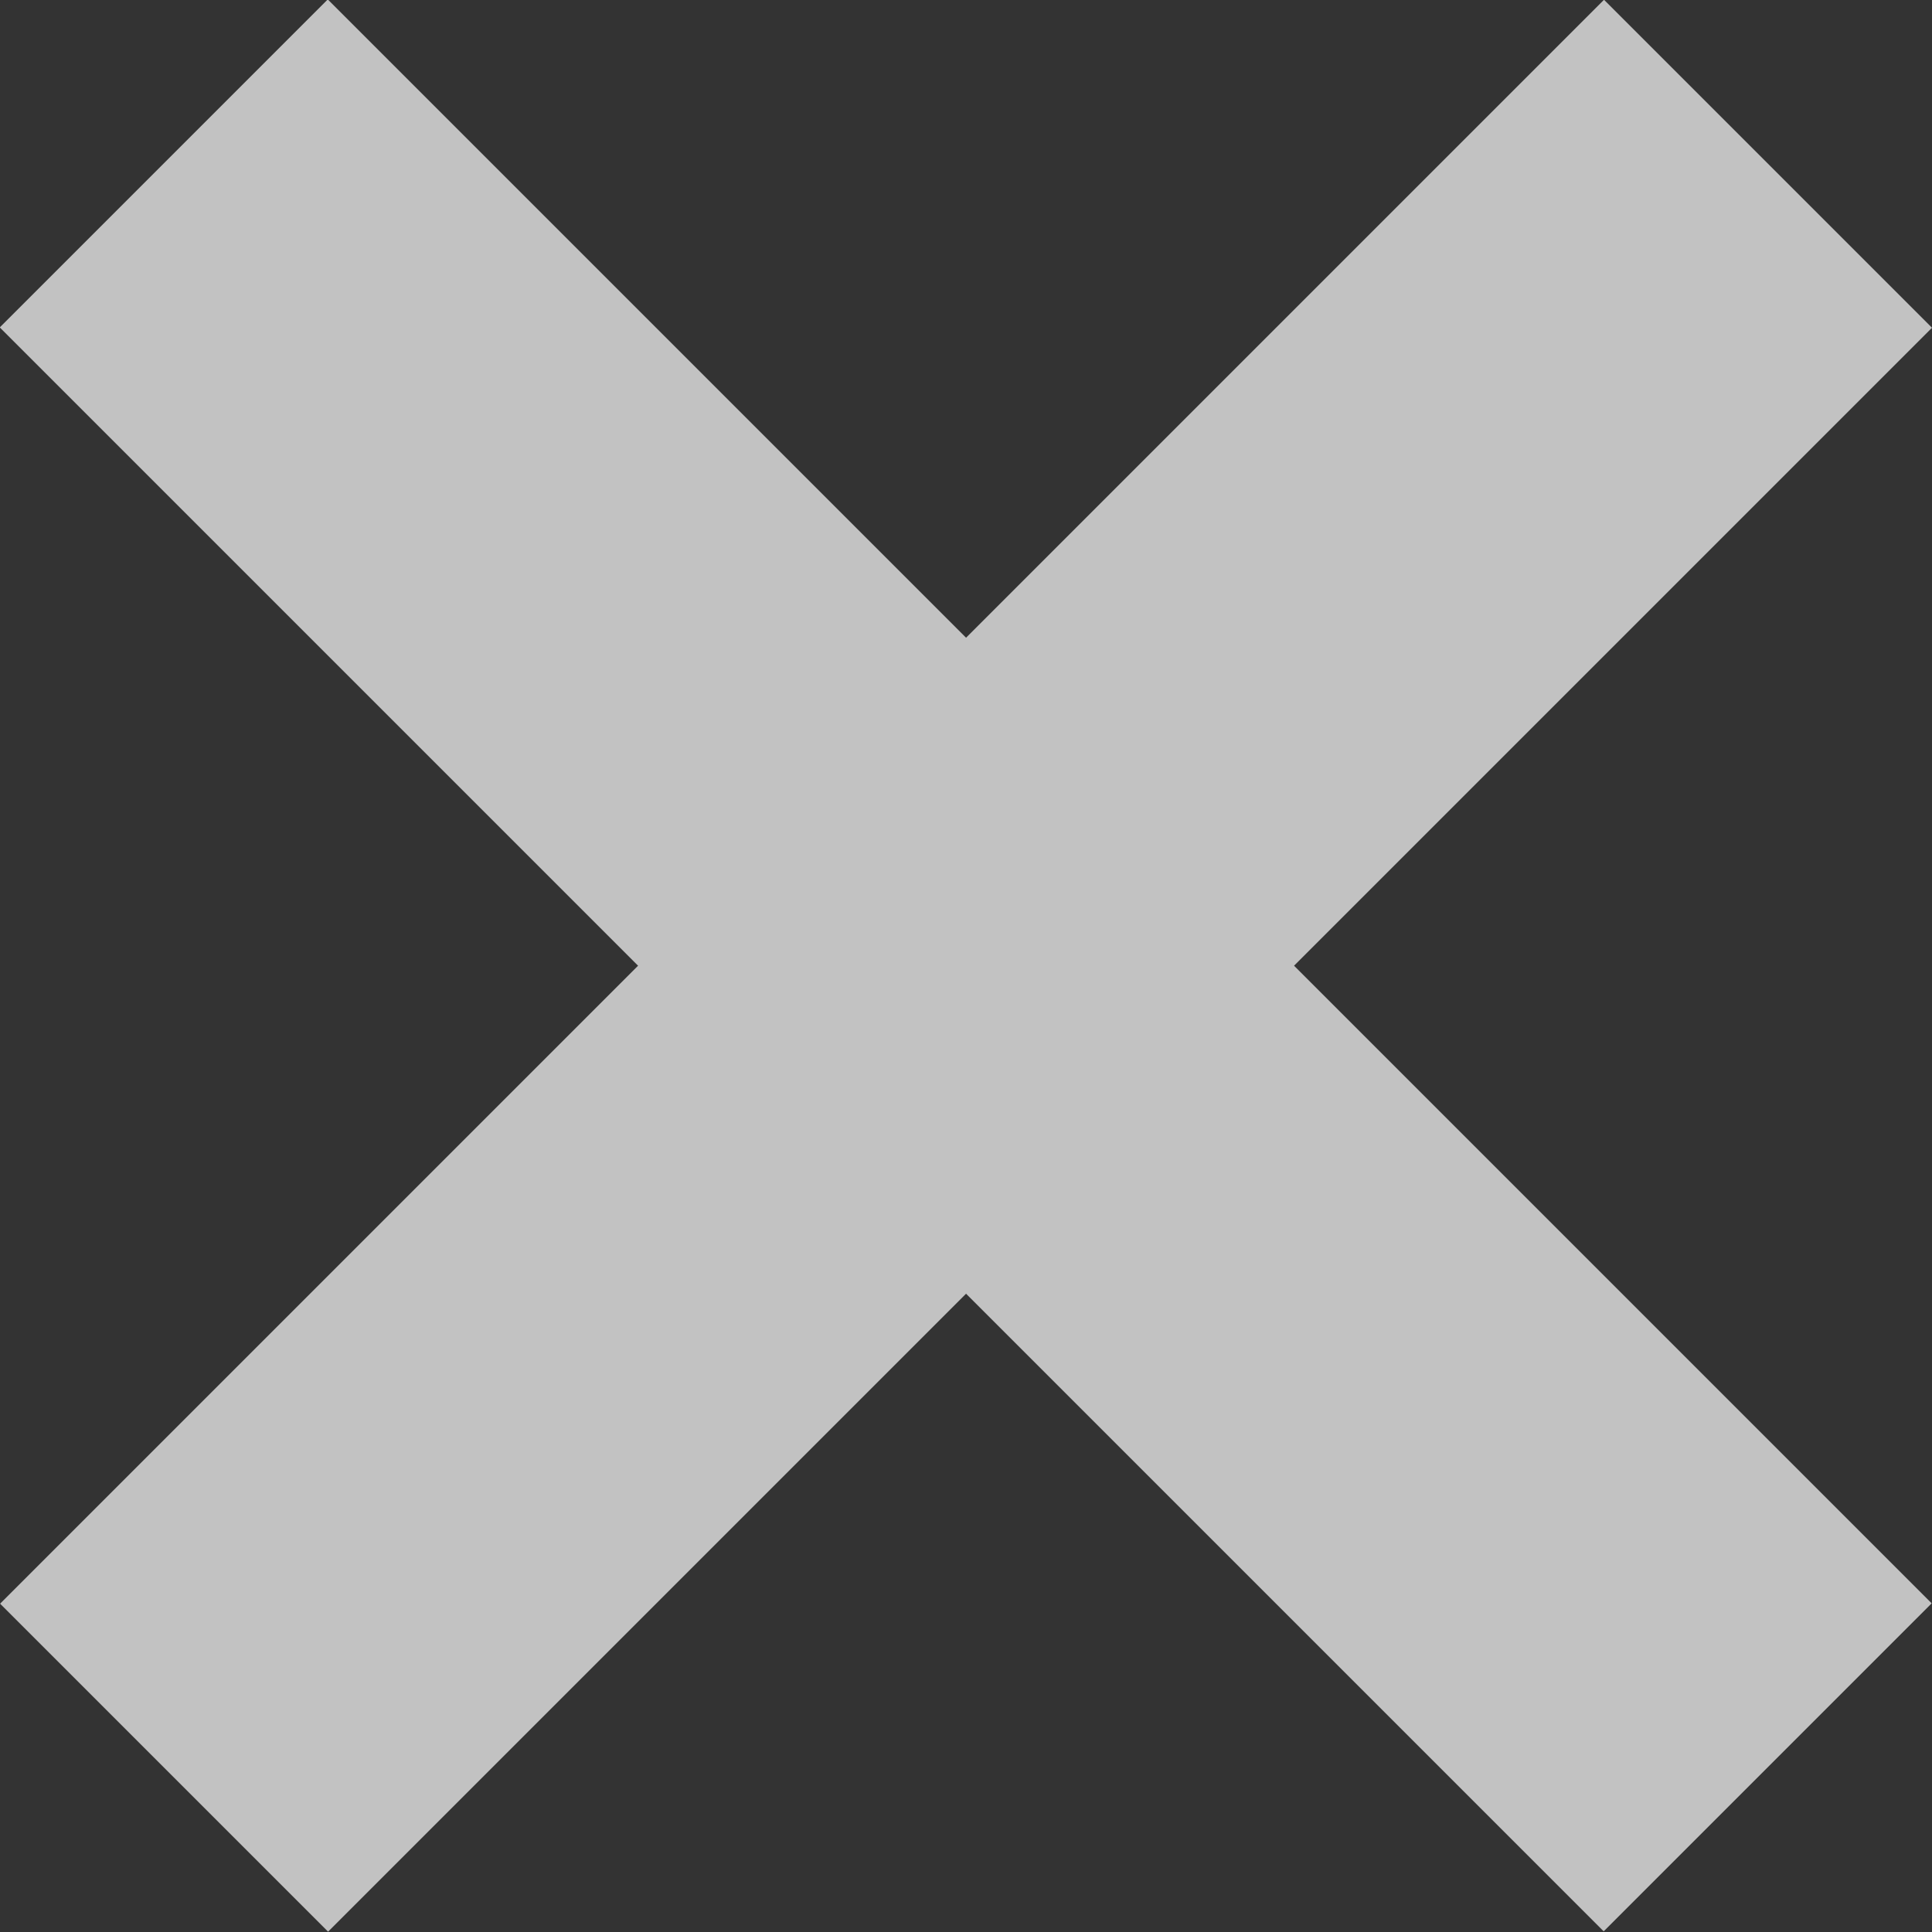
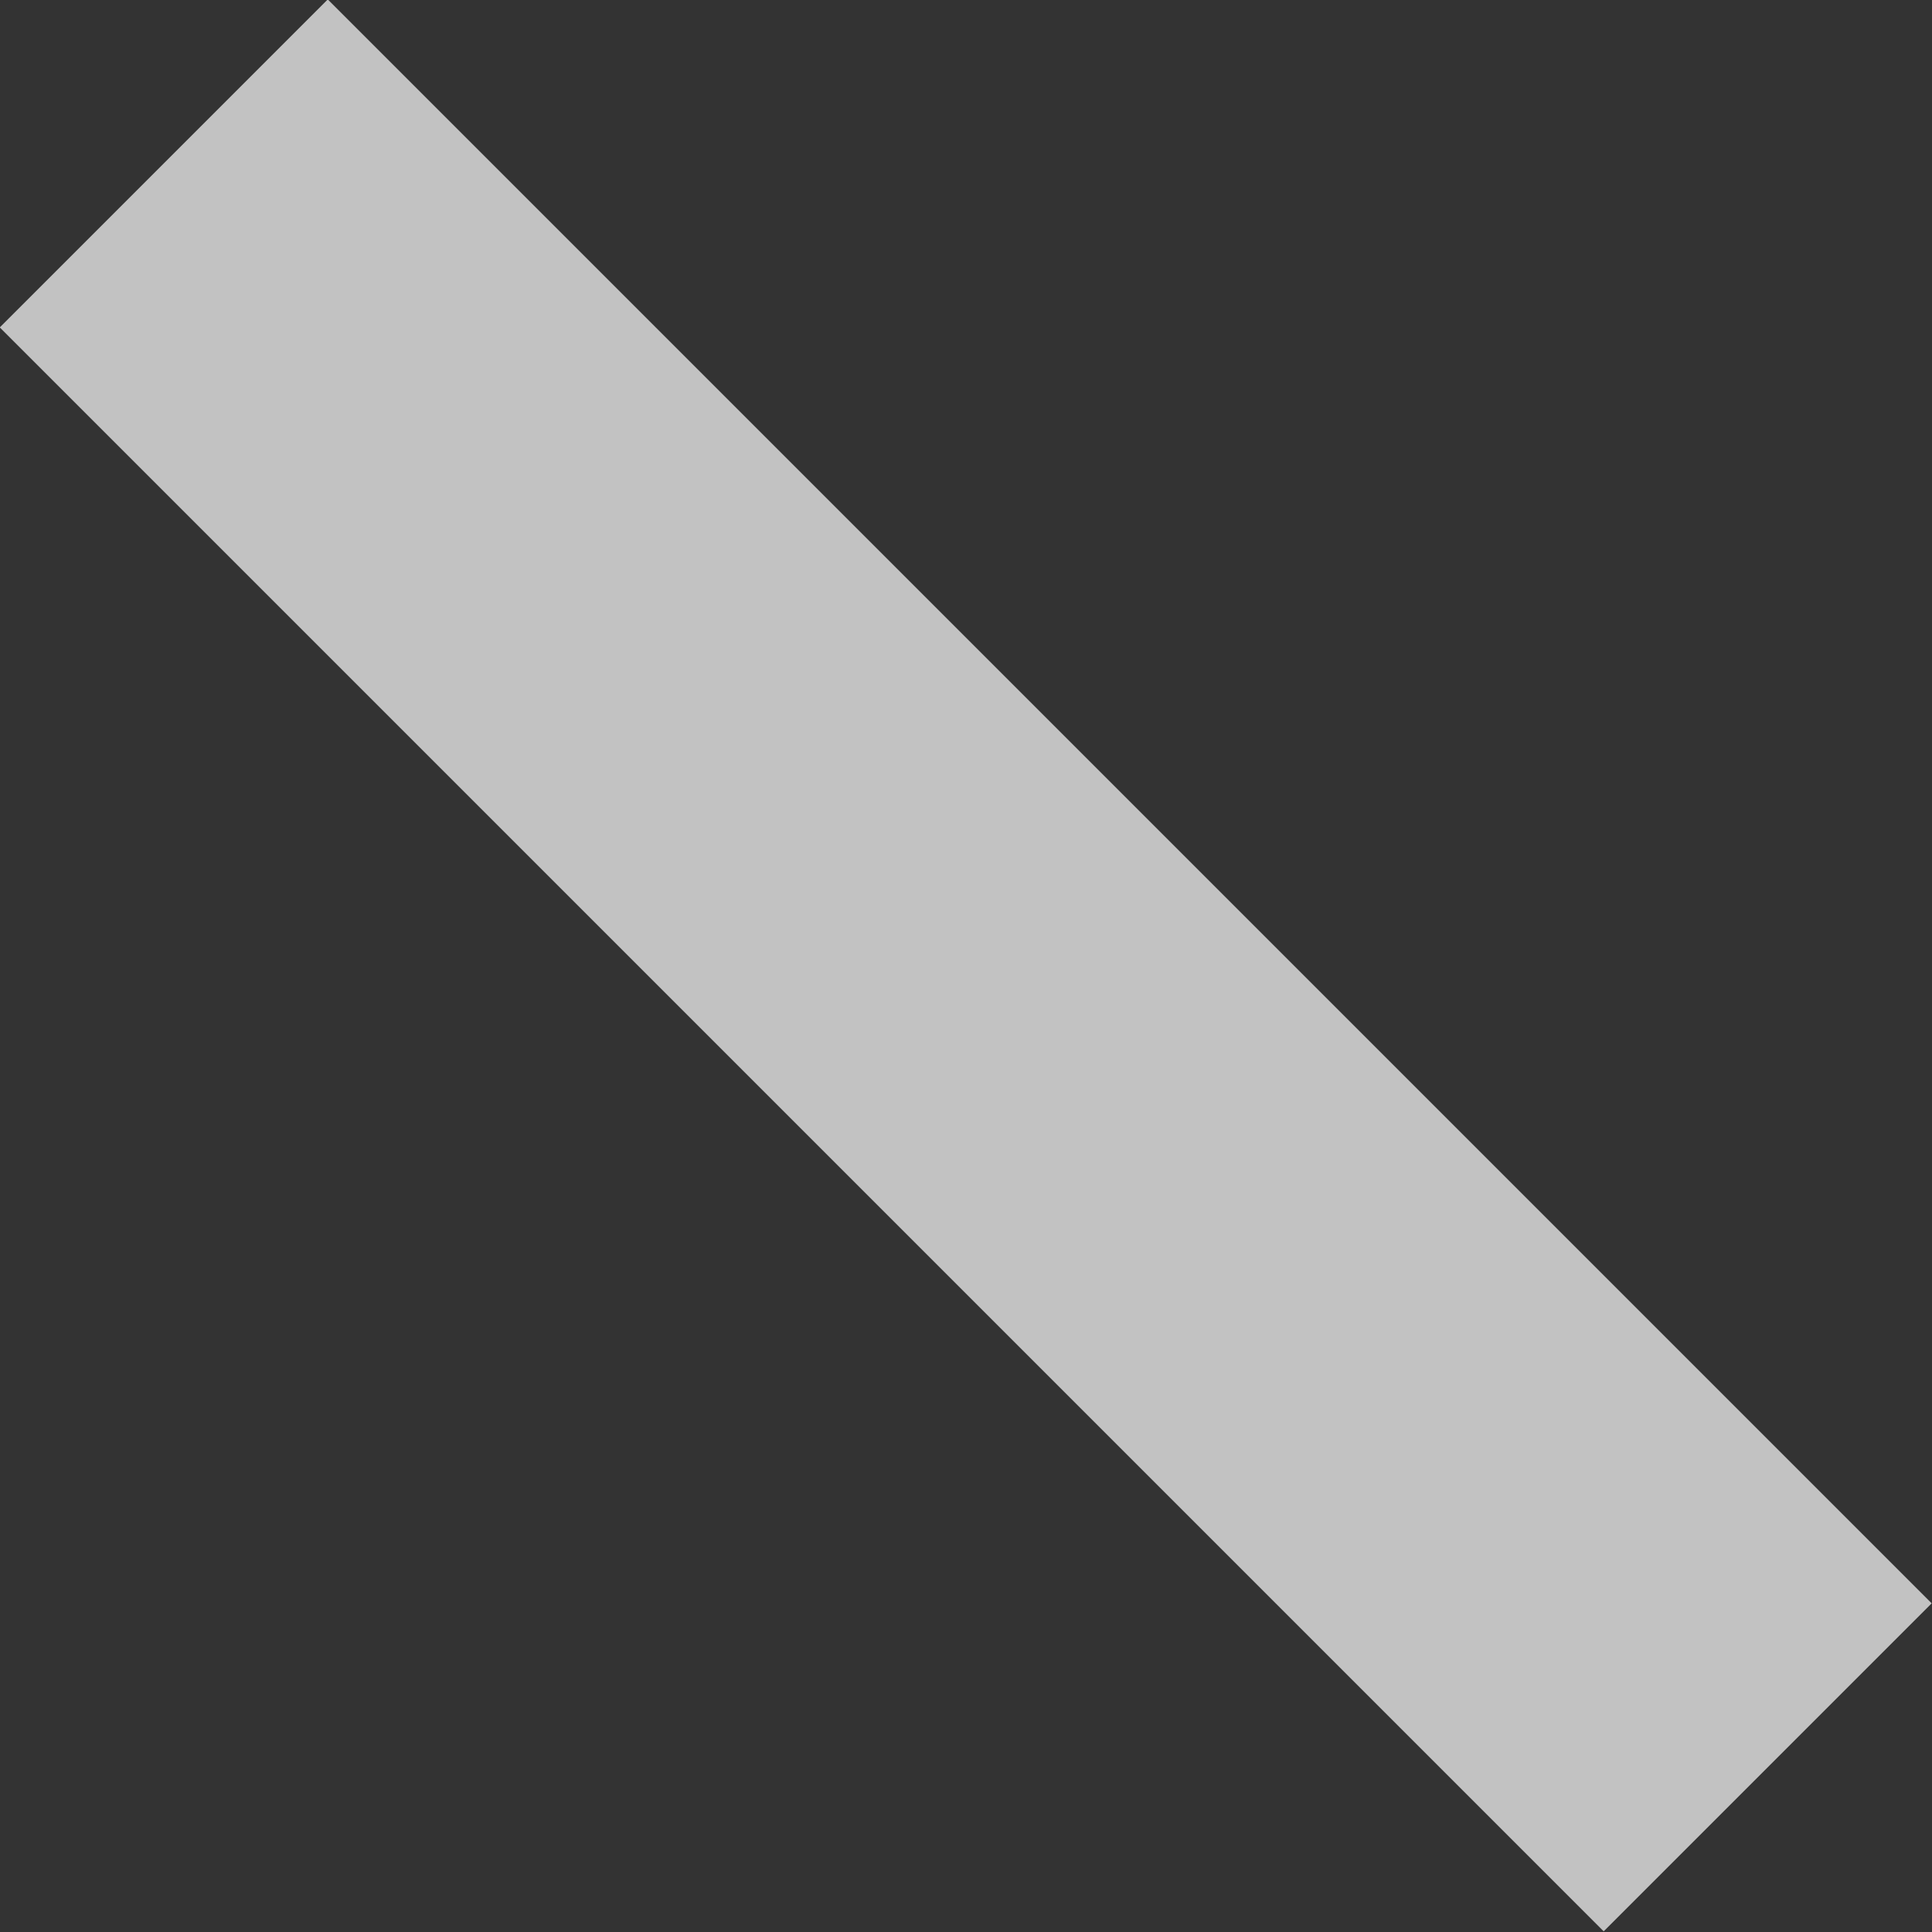
<svg xmlns="http://www.w3.org/2000/svg" id="_レイヤー_2" viewBox="0 0 34.07 34.07">
  <rect x="0" y="0" width="34.07" height="34.07" fill="#333333" stroke="none" />
  <defs>
    <style>.cls-1{fill:#fff;}.cls-2{opacity:.7;}</style>
  </defs>
  <g id="header">
    <g class="cls-2">
      <rect class="cls-1" x="-2.97" y="12.94" width="40" height="8.18" transform="translate(17.03 -7.06) rotate(45)" />
-       <rect class="cls-1" x="-2.97" y="12.94" width="40" height="8.18" transform="translate(41.12 17.03) rotate(135)" />
    </g>
  </g>
</svg>